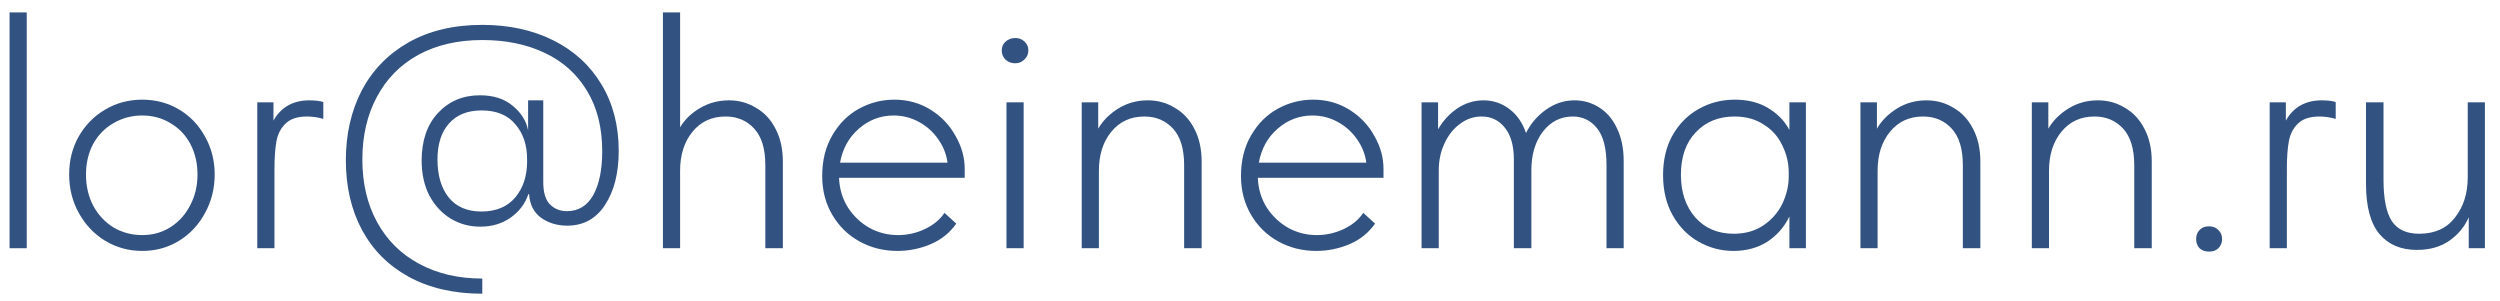
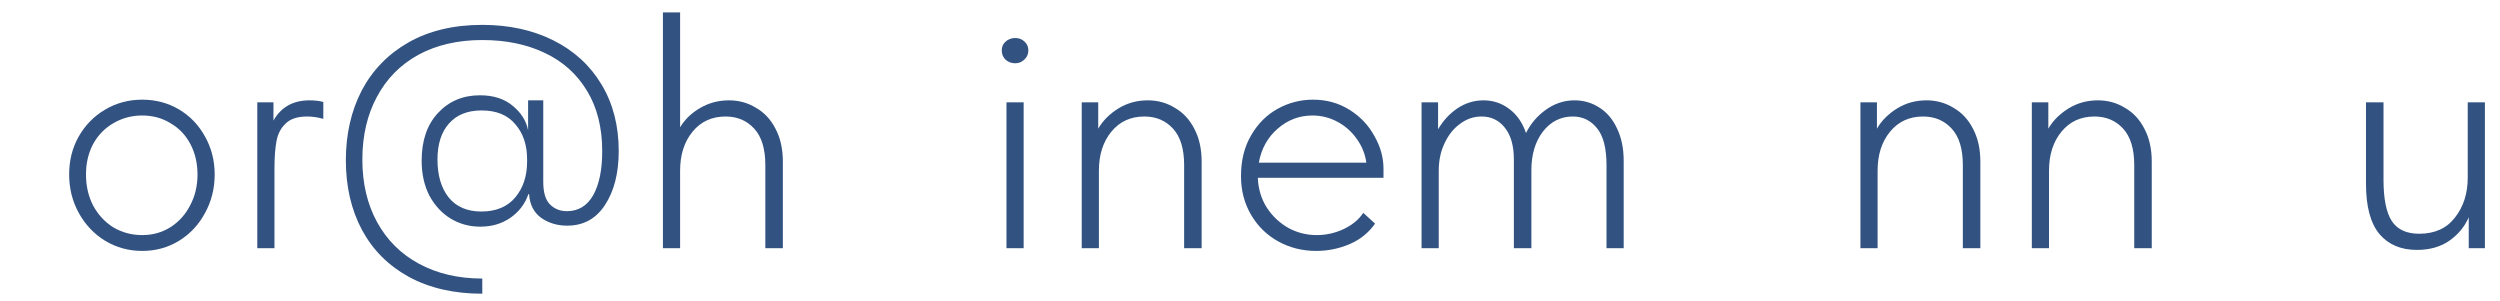
<svg xmlns="http://www.w3.org/2000/svg" width="141" height="17" viewBox="0 0 141 17" fill="none">
-   <path d="M1.508 14H0.539V0.7H1.508V14Z" fill="#325382" />
  <path d="M3.9 9.839C3.9 9.054 4.077 8.344 4.432 7.711C4.799 7.065 5.293 6.558 5.914 6.191C6.547 5.811 7.25 5.621 8.023 5.621C8.783 5.621 9.473 5.805 10.094 6.172C10.715 6.539 11.202 7.046 11.557 7.692C11.924 8.338 12.108 9.054 12.108 9.839C12.108 10.637 11.924 11.365 11.557 12.024C11.202 12.683 10.715 13.202 10.094 13.582C9.473 13.962 8.783 14.152 8.023 14.152C7.263 14.152 6.566 13.962 5.933 13.582C5.312 13.202 4.818 12.683 4.451 12.024C4.084 11.365 3.9 10.637 3.9 9.839ZM11.139 9.839C11.139 9.206 11.006 8.636 10.74 8.129C10.474 7.622 10.1 7.23 9.619 6.951C9.15 6.66 8.618 6.514 8.023 6.514C7.428 6.514 6.883 6.66 6.389 6.951C5.908 7.23 5.528 7.622 5.249 8.129C4.983 8.636 4.85 9.206 4.85 9.839C4.85 10.485 4.983 11.068 5.249 11.587C5.528 12.106 5.908 12.518 6.389 12.822C6.883 13.113 7.428 13.259 8.023 13.259C8.606 13.259 9.131 13.113 9.6 12.822C10.081 12.518 10.455 12.106 10.721 11.587C11 11.068 11.139 10.485 11.139 9.839Z" fill="#325382" />
  <path d="M18.235 5.754V6.704C17.918 6.615 17.614 6.571 17.323 6.571C16.778 6.571 16.373 6.704 16.107 6.97C15.841 7.223 15.67 7.553 15.594 7.958C15.518 8.363 15.48 8.889 15.48 9.535V14H14.511V5.773H15.423V6.799C15.853 6.039 16.531 5.659 17.456 5.659C17.772 5.659 18.032 5.691 18.235 5.754Z" fill="#325382" />
  <path d="M34.896 8.509C34.896 9.763 34.636 10.783 34.117 11.568C33.611 12.341 32.901 12.727 31.989 12.727C31.432 12.727 30.944 12.581 30.526 12.29C30.108 11.986 29.88 11.543 29.842 10.96L29.804 10.941C29.614 11.498 29.272 11.948 28.778 12.29C28.297 12.619 27.733 12.784 27.087 12.784C26.479 12.784 25.922 12.632 25.415 12.328C24.921 12.024 24.522 11.593 24.218 11.036C23.927 10.466 23.781 9.807 23.781 9.06C23.781 7.933 24.085 7.04 24.693 6.381C25.314 5.71 26.105 5.374 27.068 5.374C27.828 5.374 28.442 5.57 28.911 5.963C29.392 6.356 29.684 6.818 29.785 7.35V5.659H30.64V10.257C30.64 10.852 30.767 11.277 31.02 11.53C31.273 11.783 31.59 11.91 31.97 11.91C32.616 11.91 33.11 11.612 33.452 11.017C33.794 10.409 33.965 9.579 33.965 8.528C33.965 7.198 33.68 6.064 33.11 5.127C32.54 4.177 31.742 3.461 30.716 2.98C29.703 2.499 28.531 2.258 27.201 2.258C25.82 2.258 24.617 2.537 23.591 3.094C22.578 3.651 21.799 4.443 21.254 5.469C20.709 6.482 20.437 7.66 20.437 9.003C20.437 10.346 20.716 11.524 21.273 12.537C21.831 13.55 22.616 14.329 23.629 14.874C24.655 15.431 25.846 15.71 27.201 15.71V16.565C25.605 16.565 24.224 16.248 23.059 15.615C21.907 14.982 21.026 14.101 20.418 12.974C19.81 11.834 19.506 10.523 19.506 9.041C19.506 7.572 19.804 6.261 20.399 5.108C21.007 3.955 21.887 3.05 23.04 2.391C24.206 1.732 25.593 1.403 27.201 1.403C28.709 1.403 30.045 1.694 31.21 2.277C32.376 2.86 33.281 3.689 33.927 4.766C34.573 5.843 34.896 7.09 34.896 8.509ZM29.728 9.117V8.984C29.728 8.173 29.506 7.515 29.063 7.008C28.633 6.489 27.999 6.229 27.163 6.229C26.365 6.229 25.751 6.476 25.32 6.97C24.89 7.451 24.674 8.129 24.674 9.003C24.674 9.89 24.883 10.599 25.301 11.131C25.732 11.663 26.346 11.929 27.144 11.929C27.98 11.929 28.62 11.663 29.063 11.131C29.506 10.599 29.728 9.928 29.728 9.117Z" fill="#325382" />
  <path d="M44.153 9.117V14H43.165V9.307C43.165 8.395 42.956 7.711 42.538 7.255C42.12 6.799 41.581 6.571 40.923 6.571C40.15 6.571 39.529 6.856 39.061 7.426C38.592 7.996 38.358 8.731 38.358 9.63V14H37.389V0.7H38.358V7.179C38.624 6.736 38.997 6.375 39.479 6.096C39.973 5.805 40.517 5.659 41.113 5.659C41.67 5.659 42.177 5.798 42.633 6.077C43.101 6.343 43.469 6.736 43.735 7.255C44.013 7.774 44.153 8.395 44.153 9.117Z" fill="#325382" />
-   <path d="M54.409 10.029H47.322C47.347 10.662 47.518 11.226 47.835 11.72C48.151 12.201 48.557 12.581 49.051 12.86C49.545 13.126 50.077 13.259 50.647 13.259C51.179 13.259 51.685 13.145 52.167 12.917C52.648 12.689 53.015 12.385 53.269 12.005L53.934 12.613C53.566 13.132 53.085 13.519 52.49 13.772C51.894 14.025 51.267 14.152 50.609 14.152C49.836 14.152 49.127 13.975 48.481 13.62C47.835 13.265 47.322 12.765 46.942 12.119C46.562 11.473 46.372 10.745 46.372 9.934C46.372 9.047 46.562 8.281 46.942 7.635C47.322 6.976 47.822 6.476 48.443 6.134C49.063 5.792 49.728 5.621 50.438 5.621C51.198 5.621 51.882 5.811 52.49 6.191C53.098 6.571 53.566 7.065 53.896 7.673C54.238 8.268 54.409 8.883 54.409 9.516V10.029ZM47.379 9.174H53.44C53.376 8.693 53.199 8.249 52.908 7.844C52.629 7.439 52.268 7.116 51.825 6.875C51.381 6.634 50.906 6.514 50.4 6.514C49.665 6.514 49.013 6.761 48.443 7.255C47.873 7.749 47.518 8.389 47.379 9.174Z" fill="#325382" />
  <path d="M57.734 14H56.765V5.773H57.734V14ZM56.499 2.847C56.499 2.644 56.568 2.48 56.708 2.353C56.86 2.214 57.043 2.144 57.259 2.144C57.474 2.144 57.651 2.214 57.791 2.353C57.93 2.48 58 2.644 58 2.847C58 3.05 57.924 3.221 57.772 3.36C57.632 3.499 57.461 3.569 57.259 3.569C57.043 3.569 56.86 3.499 56.708 3.36C56.568 3.221 56.499 3.05 56.499 2.847Z" fill="#325382" />
  <path d="M67.773 9.117V14H66.785V9.307C66.785 8.395 66.576 7.711 66.158 7.255C65.74 6.799 65.201 6.571 64.543 6.571C63.77 6.571 63.149 6.856 62.681 7.426C62.212 7.996 61.978 8.731 61.978 9.63V14H61.009V5.773H61.94V7.255C62.206 6.799 62.586 6.419 63.08 6.115C63.574 5.811 64.125 5.659 64.733 5.659C65.29 5.659 65.797 5.798 66.253 6.077C66.721 6.343 67.089 6.736 67.355 7.255C67.633 7.774 67.773 8.395 67.773 9.117Z" fill="#325382" />
  <path d="M78.029 10.029H70.942C70.967 10.662 71.138 11.226 71.455 11.72C71.771 12.201 72.177 12.581 72.671 12.86C73.165 13.126 73.697 13.259 74.267 13.259C74.799 13.259 75.305 13.145 75.787 12.917C76.268 12.689 76.635 12.385 76.889 12.005L77.554 12.613C77.186 13.132 76.705 13.519 76.11 13.772C75.514 14.025 74.887 14.152 74.229 14.152C73.456 14.152 72.747 13.975 72.101 13.62C71.455 13.265 70.942 12.765 70.562 12.119C70.182 11.473 69.992 10.745 69.992 9.934C69.992 9.047 70.182 8.281 70.562 7.635C70.942 6.976 71.442 6.476 72.063 6.134C72.683 5.792 73.348 5.621 74.058 5.621C74.818 5.621 75.502 5.811 76.11 6.191C76.718 6.571 77.186 7.065 77.516 7.673C77.858 8.268 78.029 8.883 78.029 9.516V10.029ZM70.999 9.174H77.06C76.996 8.693 76.819 8.249 76.528 7.844C76.249 7.439 75.888 7.116 75.445 6.875C75.001 6.634 74.526 6.514 74.02 6.514C73.285 6.514 72.633 6.761 72.063 7.255C71.493 7.749 71.138 8.389 70.999 9.174Z" fill="#325382" />
  <path d="M91.576 9.079V14H90.607V9.326C90.607 8.363 90.429 7.667 90.075 7.236C89.72 6.793 89.264 6.571 88.707 6.571C88.023 6.571 87.459 6.856 87.016 7.426C86.585 7.996 86.37 8.718 86.37 9.592V14H85.382V9.003C85.382 8.218 85.211 7.616 84.869 7.198C84.539 6.78 84.102 6.571 83.558 6.571C83.114 6.571 82.709 6.71 82.342 6.989C81.974 7.255 81.683 7.622 81.468 8.091C81.252 8.547 81.145 9.06 81.145 9.63V14H80.176V5.773H81.107V7.293C81.385 6.812 81.746 6.419 82.19 6.115C82.646 5.811 83.14 5.659 83.672 5.659C84.216 5.659 84.704 5.824 85.135 6.153C85.565 6.482 85.876 6.932 86.066 7.502C86.332 6.97 86.705 6.533 87.187 6.191C87.681 5.836 88.219 5.659 88.802 5.659C89.308 5.659 89.771 5.792 90.189 6.058C90.619 6.324 90.955 6.717 91.196 7.236C91.449 7.755 91.576 8.37 91.576 9.079Z" fill="#325382" />
-   <path d="M100.922 5.773H101.853V14H100.922V12.214C100.631 12.809 100.213 13.284 99.668 13.639C99.124 13.981 98.49 14.152 97.768 14.152C97.072 14.152 96.419 13.981 95.811 13.639C95.203 13.297 94.716 12.803 94.348 12.157C93.981 11.511 93.797 10.751 93.797 9.877C93.797 9.016 93.975 8.268 94.329 7.635C94.697 6.989 95.184 6.495 95.792 6.153C96.413 5.798 97.097 5.621 97.844 5.621C98.579 5.621 99.206 5.779 99.725 6.096C100.257 6.413 100.656 6.824 100.922 7.331V5.773ZM100.884 9.953V9.744C100.884 9.199 100.764 8.686 100.523 8.205C100.295 7.711 99.947 7.318 99.478 7.027C99.022 6.723 98.471 6.571 97.825 6.571C96.926 6.571 96.198 6.869 95.64 7.464C95.083 8.047 94.804 8.845 94.804 9.858C94.804 10.846 95.077 11.65 95.621 12.271C96.166 12.879 96.888 13.183 97.787 13.183C98.433 13.183 98.991 13.025 99.459 12.708C99.928 12.391 100.283 11.986 100.523 11.492C100.764 10.985 100.884 10.472 100.884 9.953Z" fill="#325382" />
  <path d="M111.692 9.117V14H110.704V9.307C110.704 8.395 110.495 7.711 110.077 7.255C109.659 6.799 109.12 6.571 108.462 6.571C107.689 6.571 107.068 6.856 106.6 7.426C106.131 7.996 105.897 8.731 105.897 9.63V14H104.928V5.773H105.859V7.255C106.125 6.799 106.505 6.419 106.999 6.115C107.493 5.811 108.044 5.659 108.652 5.659C109.209 5.659 109.716 5.798 110.172 6.077C110.64 6.343 111.008 6.736 111.274 7.255C111.552 7.774 111.692 8.395 111.692 9.117Z" fill="#325382" />
  <path d="M121.359 9.117V14H120.371V9.307C120.371 8.395 120.162 7.711 119.744 7.255C119.326 6.799 118.787 6.571 118.129 6.571C117.356 6.571 116.735 6.856 116.267 7.426C115.798 7.996 115.564 8.731 115.564 9.63V14H114.595V5.773H115.526V7.255C115.792 6.799 116.172 6.419 116.666 6.115C117.16 5.811 117.711 5.659 118.319 5.659C118.876 5.659 119.383 5.798 119.839 6.077C120.307 6.343 120.675 6.736 120.941 7.255C121.219 7.774 121.359 8.395 121.359 9.117Z" fill="#325382" />
-   <path d="M123.863 13.487C123.863 13.272 123.926 13.101 124.053 12.974C124.179 12.835 124.357 12.765 124.585 12.765C124.813 12.765 124.99 12.835 125.117 12.974C125.256 13.101 125.326 13.272 125.326 13.487C125.326 13.69 125.256 13.861 125.117 14C124.99 14.127 124.813 14.19 124.585 14.19C124.369 14.19 124.192 14.127 124.053 14C123.926 13.861 123.863 13.69 123.863 13.487Z" fill="#325382" />
-   <path d="M131.734 5.754V6.704C131.417 6.615 131.113 6.571 130.822 6.571C130.277 6.571 129.872 6.704 129.606 6.97C129.34 7.223 129.169 7.553 129.093 7.958C129.017 8.363 128.979 8.889 128.979 9.535V14H128.01V5.773H128.922V6.799C129.352 6.039 130.03 5.659 130.955 5.659C131.271 5.659 131.531 5.691 131.734 5.754Z" fill="#325382" />
  <path d="M139.18 5.773H140.149V14H139.237V12.252C139.009 12.784 138.642 13.227 138.135 13.582C137.641 13.924 137.033 14.095 136.311 14.095C135.412 14.095 134.709 13.797 134.202 13.202C133.696 12.594 133.442 11.65 133.442 10.371V5.773H134.43V10.143C134.43 11.22 134.589 11.999 134.905 12.48C135.222 12.949 135.735 13.183 136.444 13.183C137.318 13.183 137.99 12.879 138.458 12.271C138.94 11.663 139.18 10.909 139.18 10.01V5.773Z" fill="#325382" />
</svg>